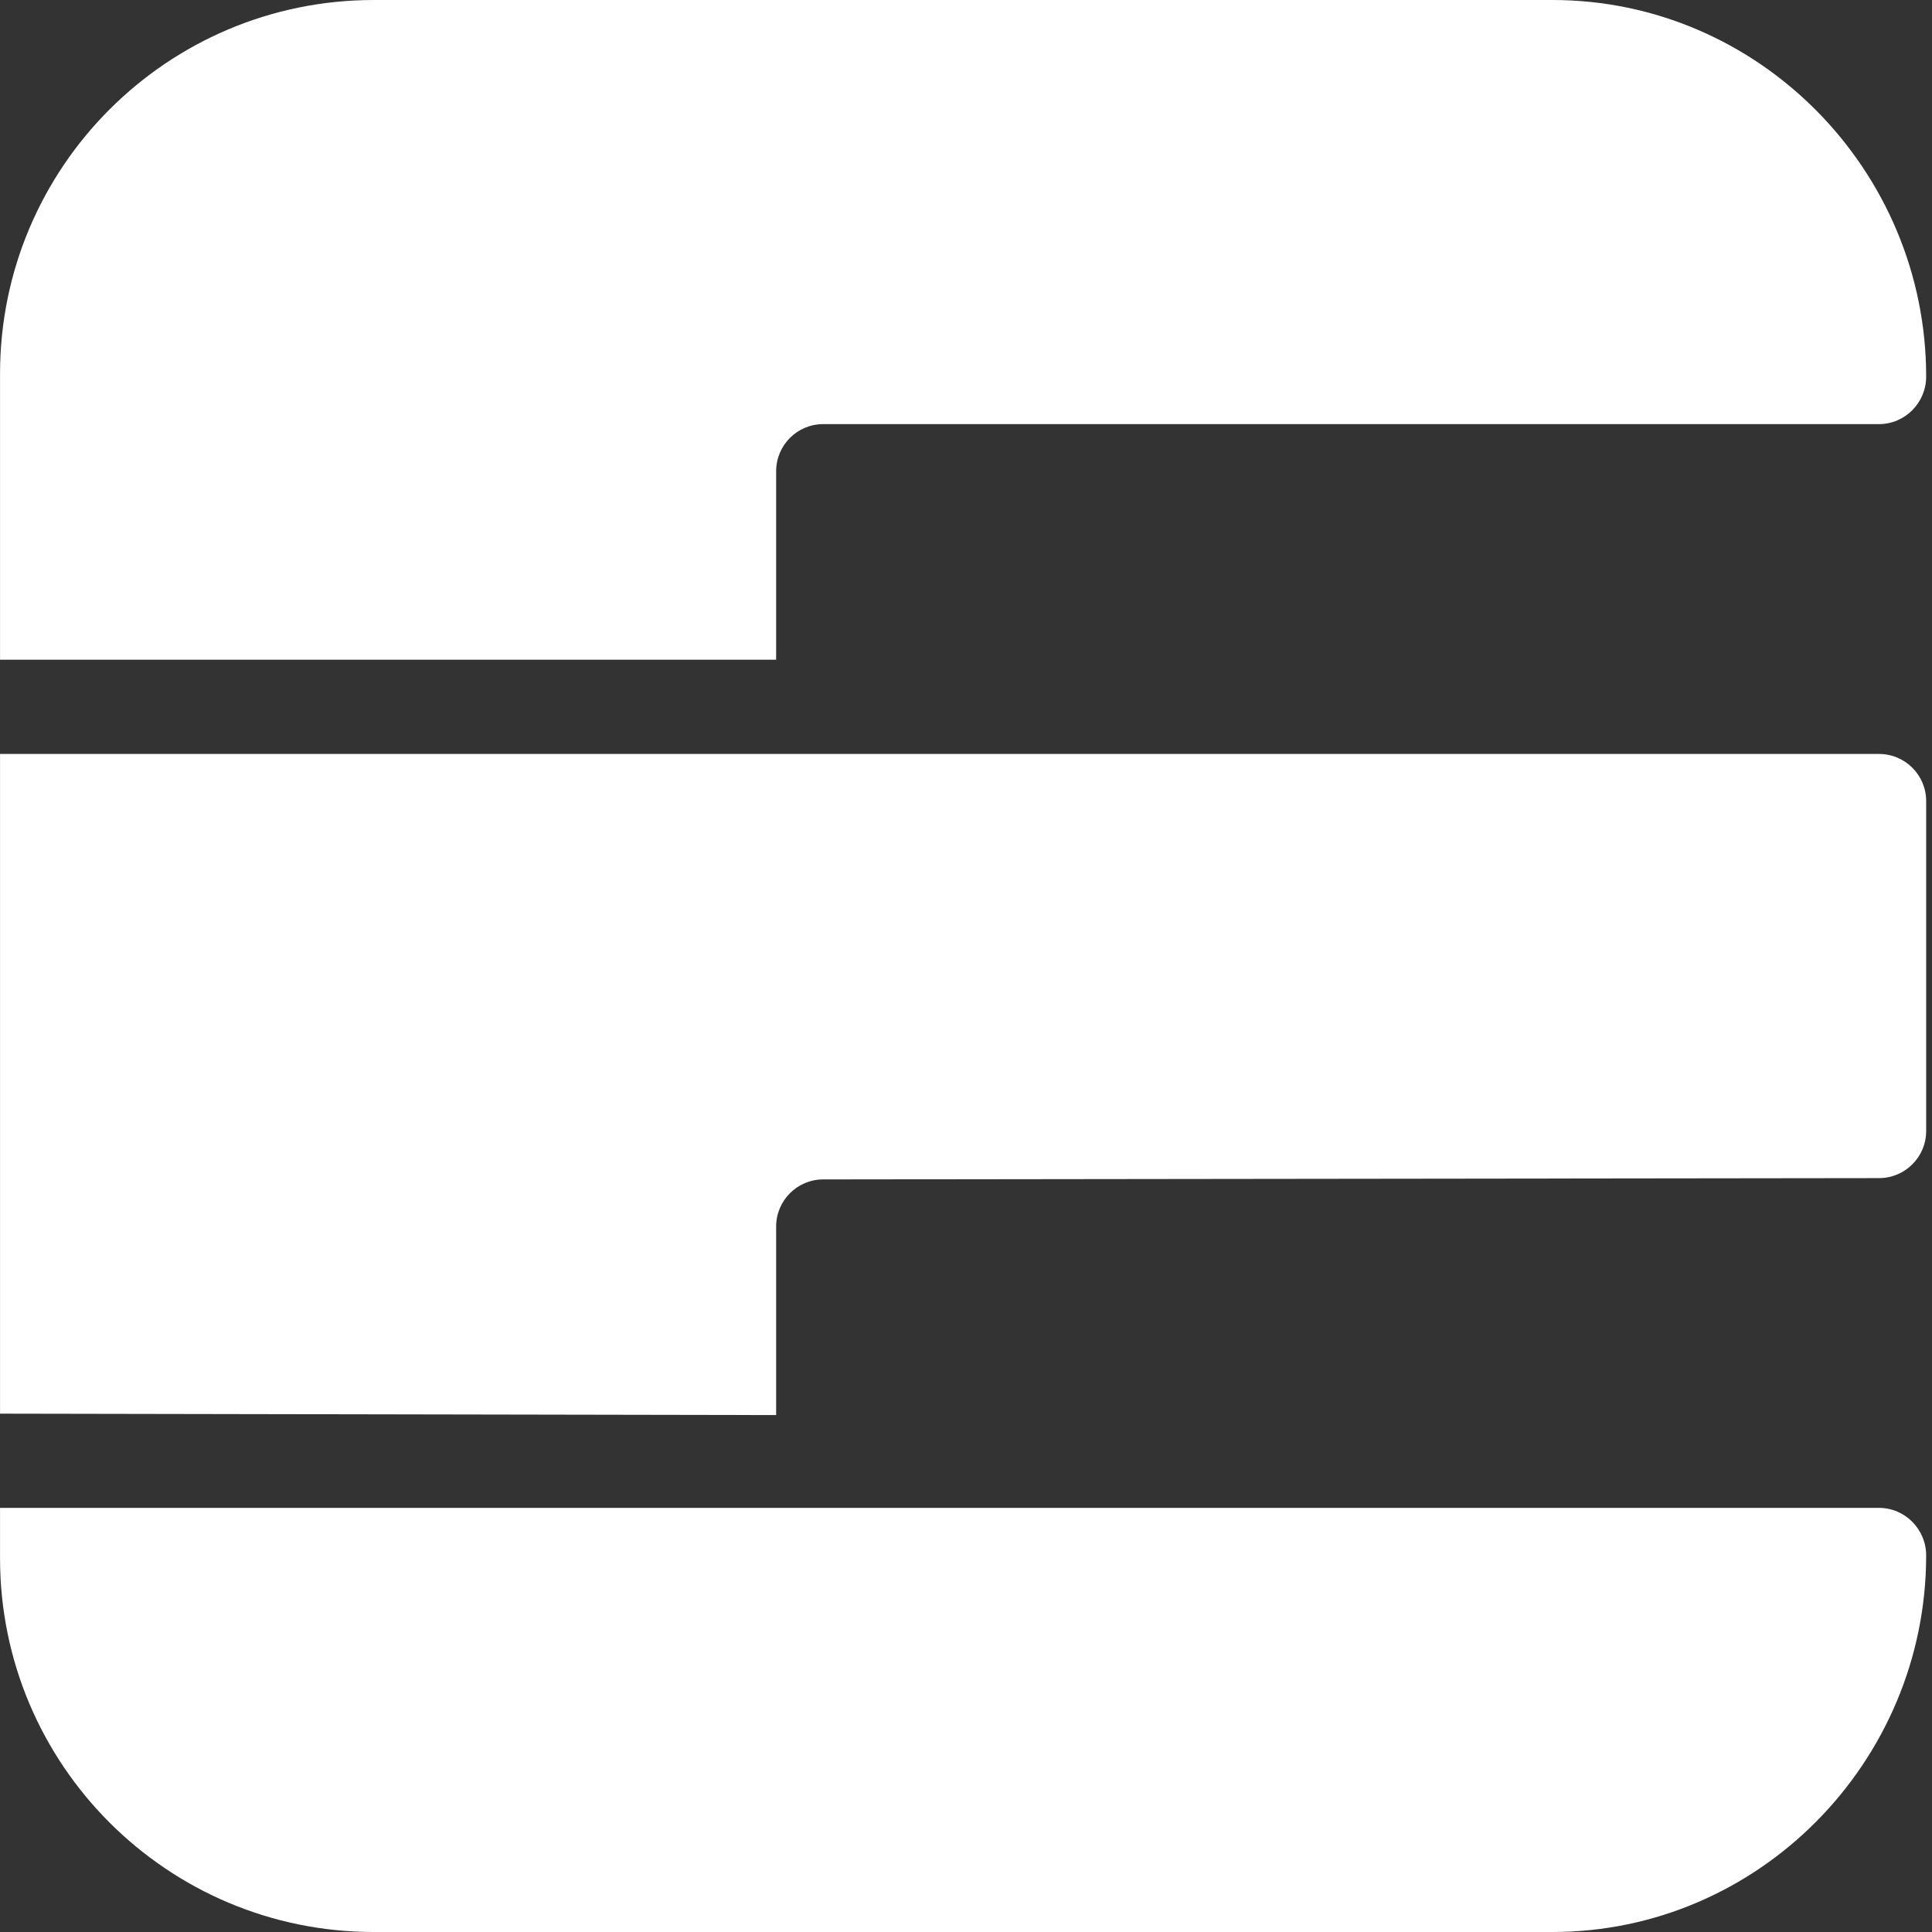
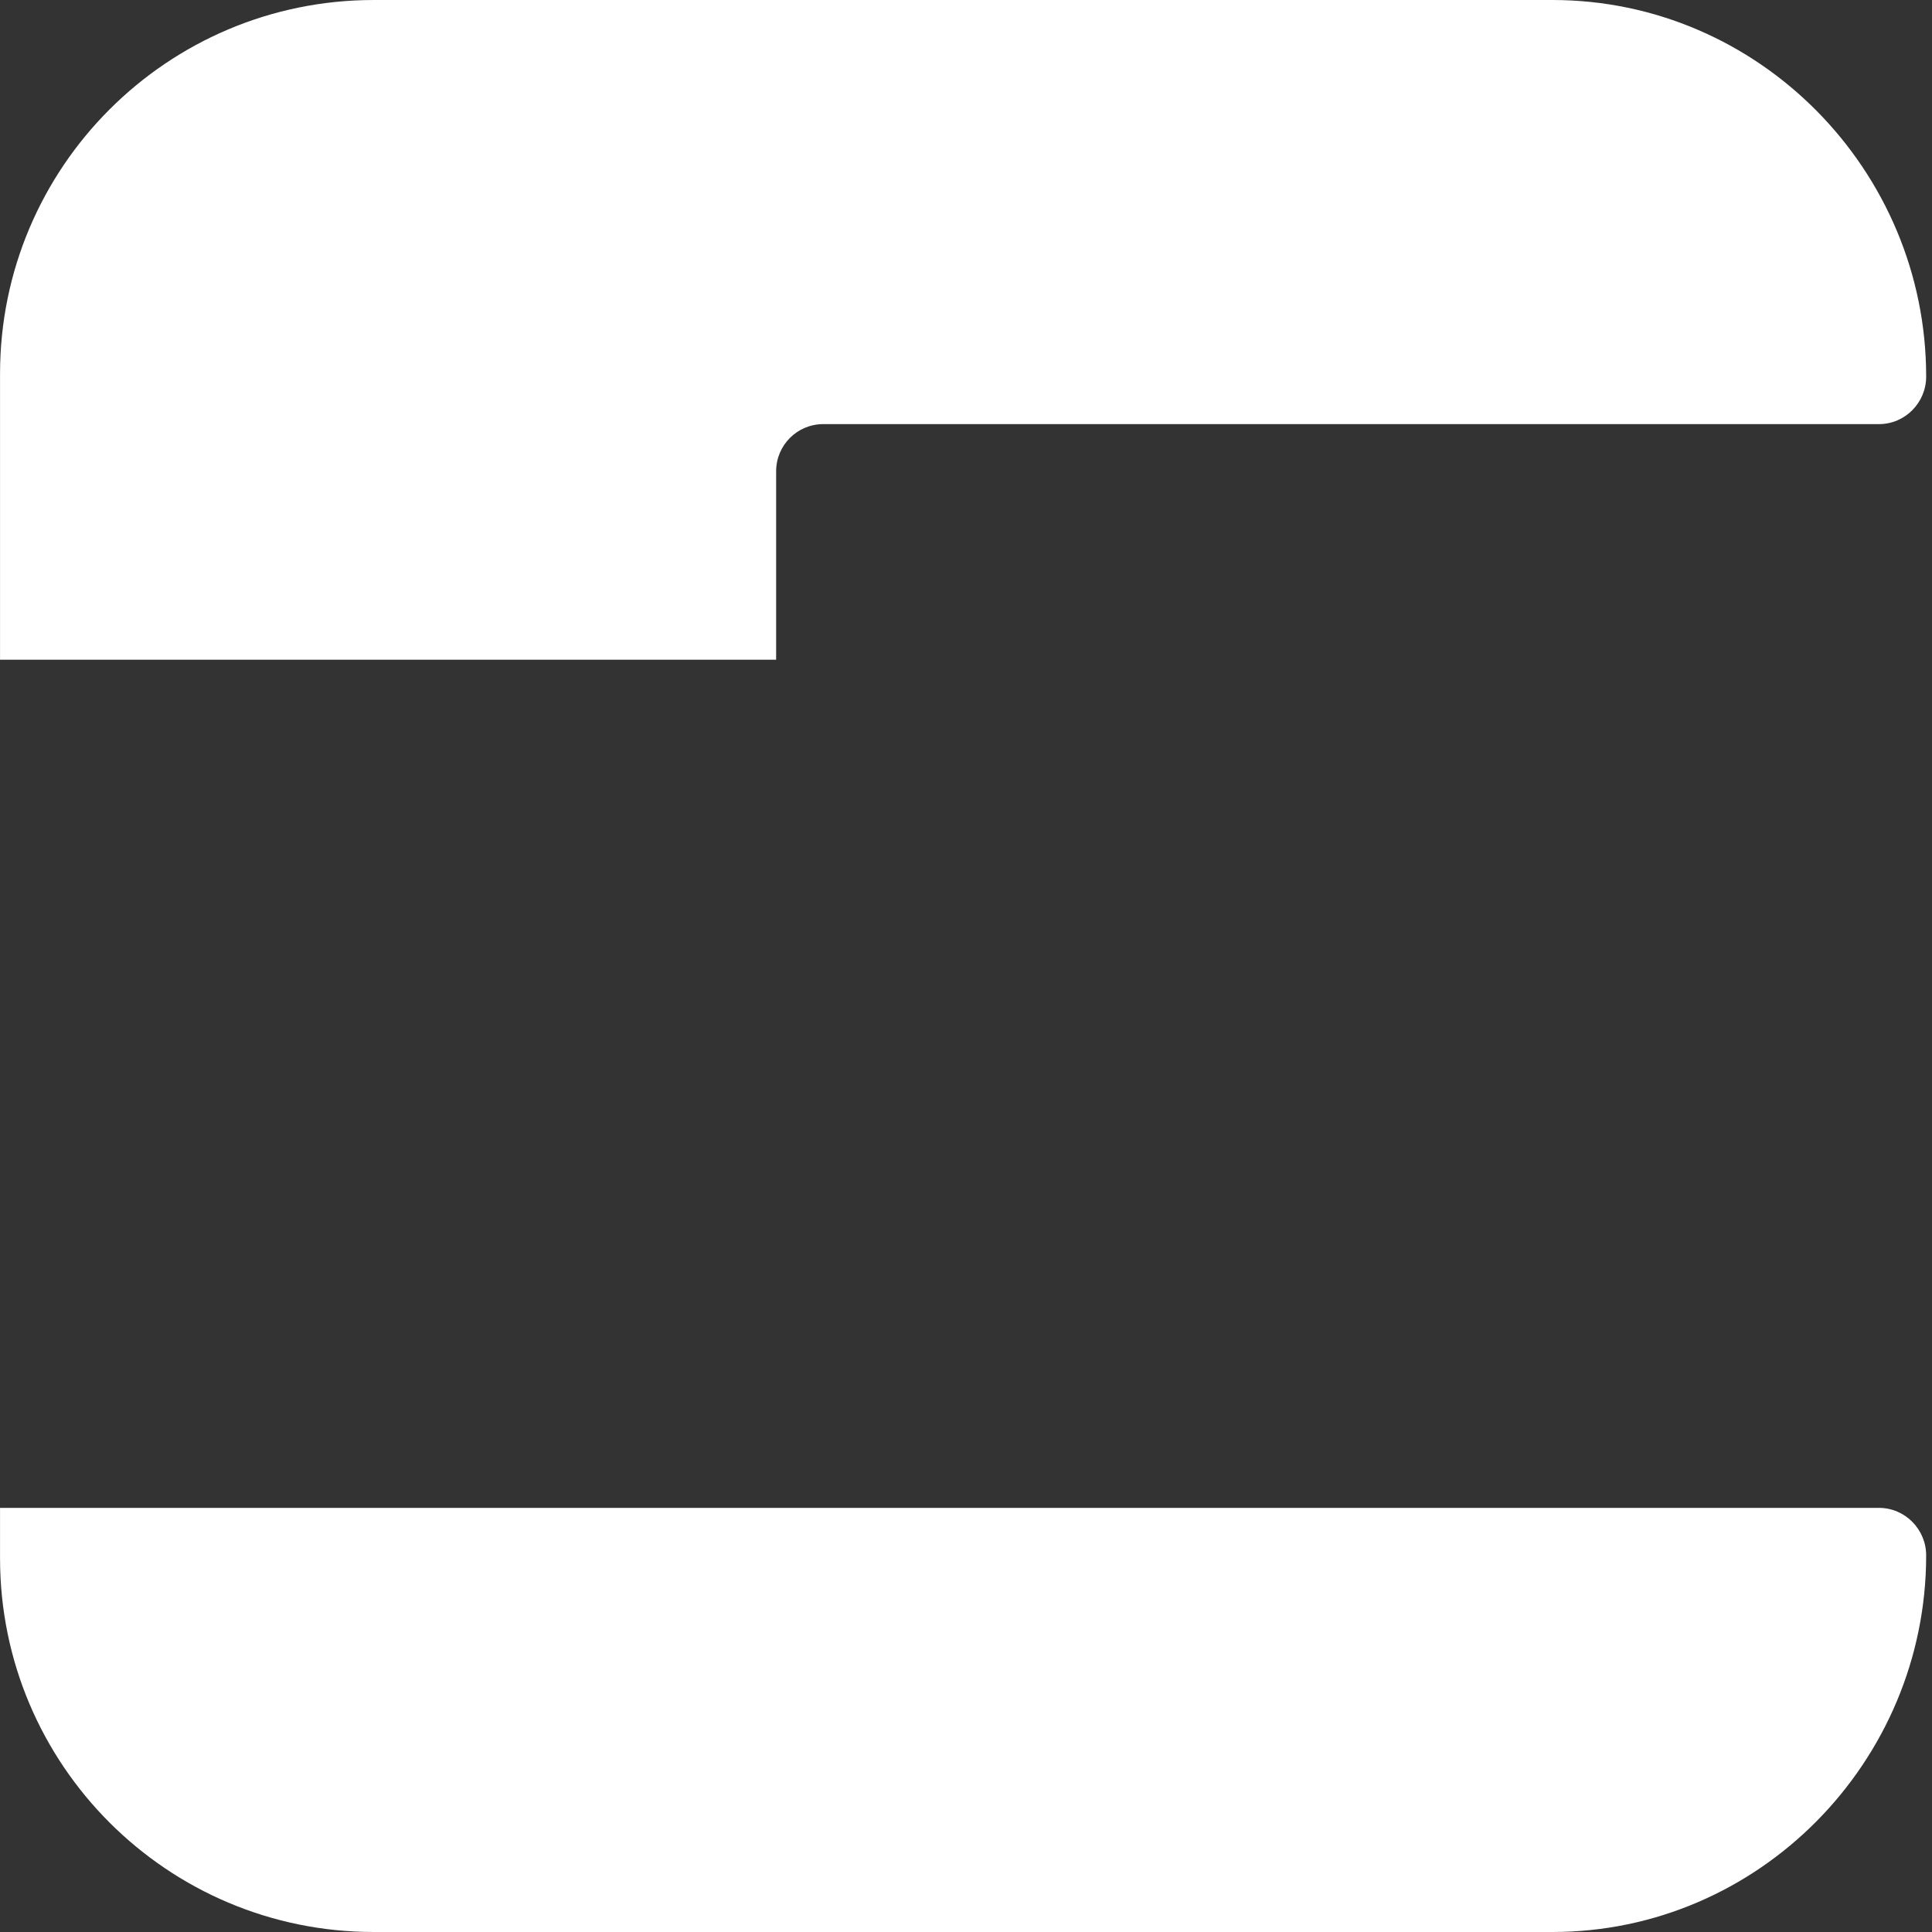
<svg xmlns="http://www.w3.org/2000/svg" fill="none" height="100%" overflow="visible" preserveAspectRatio="none" style="display: block;" viewBox="0 0 48 48" width="100%">
  <rect x="0" y="0" width="48" height="48" fill="#333333" stroke="none" />
  <g id="Frame 15">
    <path d="M38.569 0C43.697 0 47.855 4.229 47.855 9.357V9.357C47.855 10.004 47.331 10.537 46.684 10.537H20.453C19.807 10.537 19.283 11.061 19.283 11.707V16.39H0.001V9.286C0.001 4.157 4.159 0 9.287 0H38.569Z" fill="white" id="Union" />
-     <path d="M46.684 18.732C47.331 18.732 47.855 19.256 47.855 19.902V28.099C47.855 28.745 47.332 29.269 46.686 29.27L20.452 29.302C19.806 29.303 19.283 29.827 19.283 30.473V35.157L0.001 35.122V18.732H46.684Z" fill="white" id="Union_2" />
    <path d="M0.001 37.463H46.684C47.331 37.463 47.855 37.997 47.855 38.643V38.643C47.855 43.772 43.697 48 38.569 48H9.287C4.159 48 0.001 43.843 0.001 38.714V37.463Z" fill="white" id="Rectangle 19" />
  </g>
</svg>